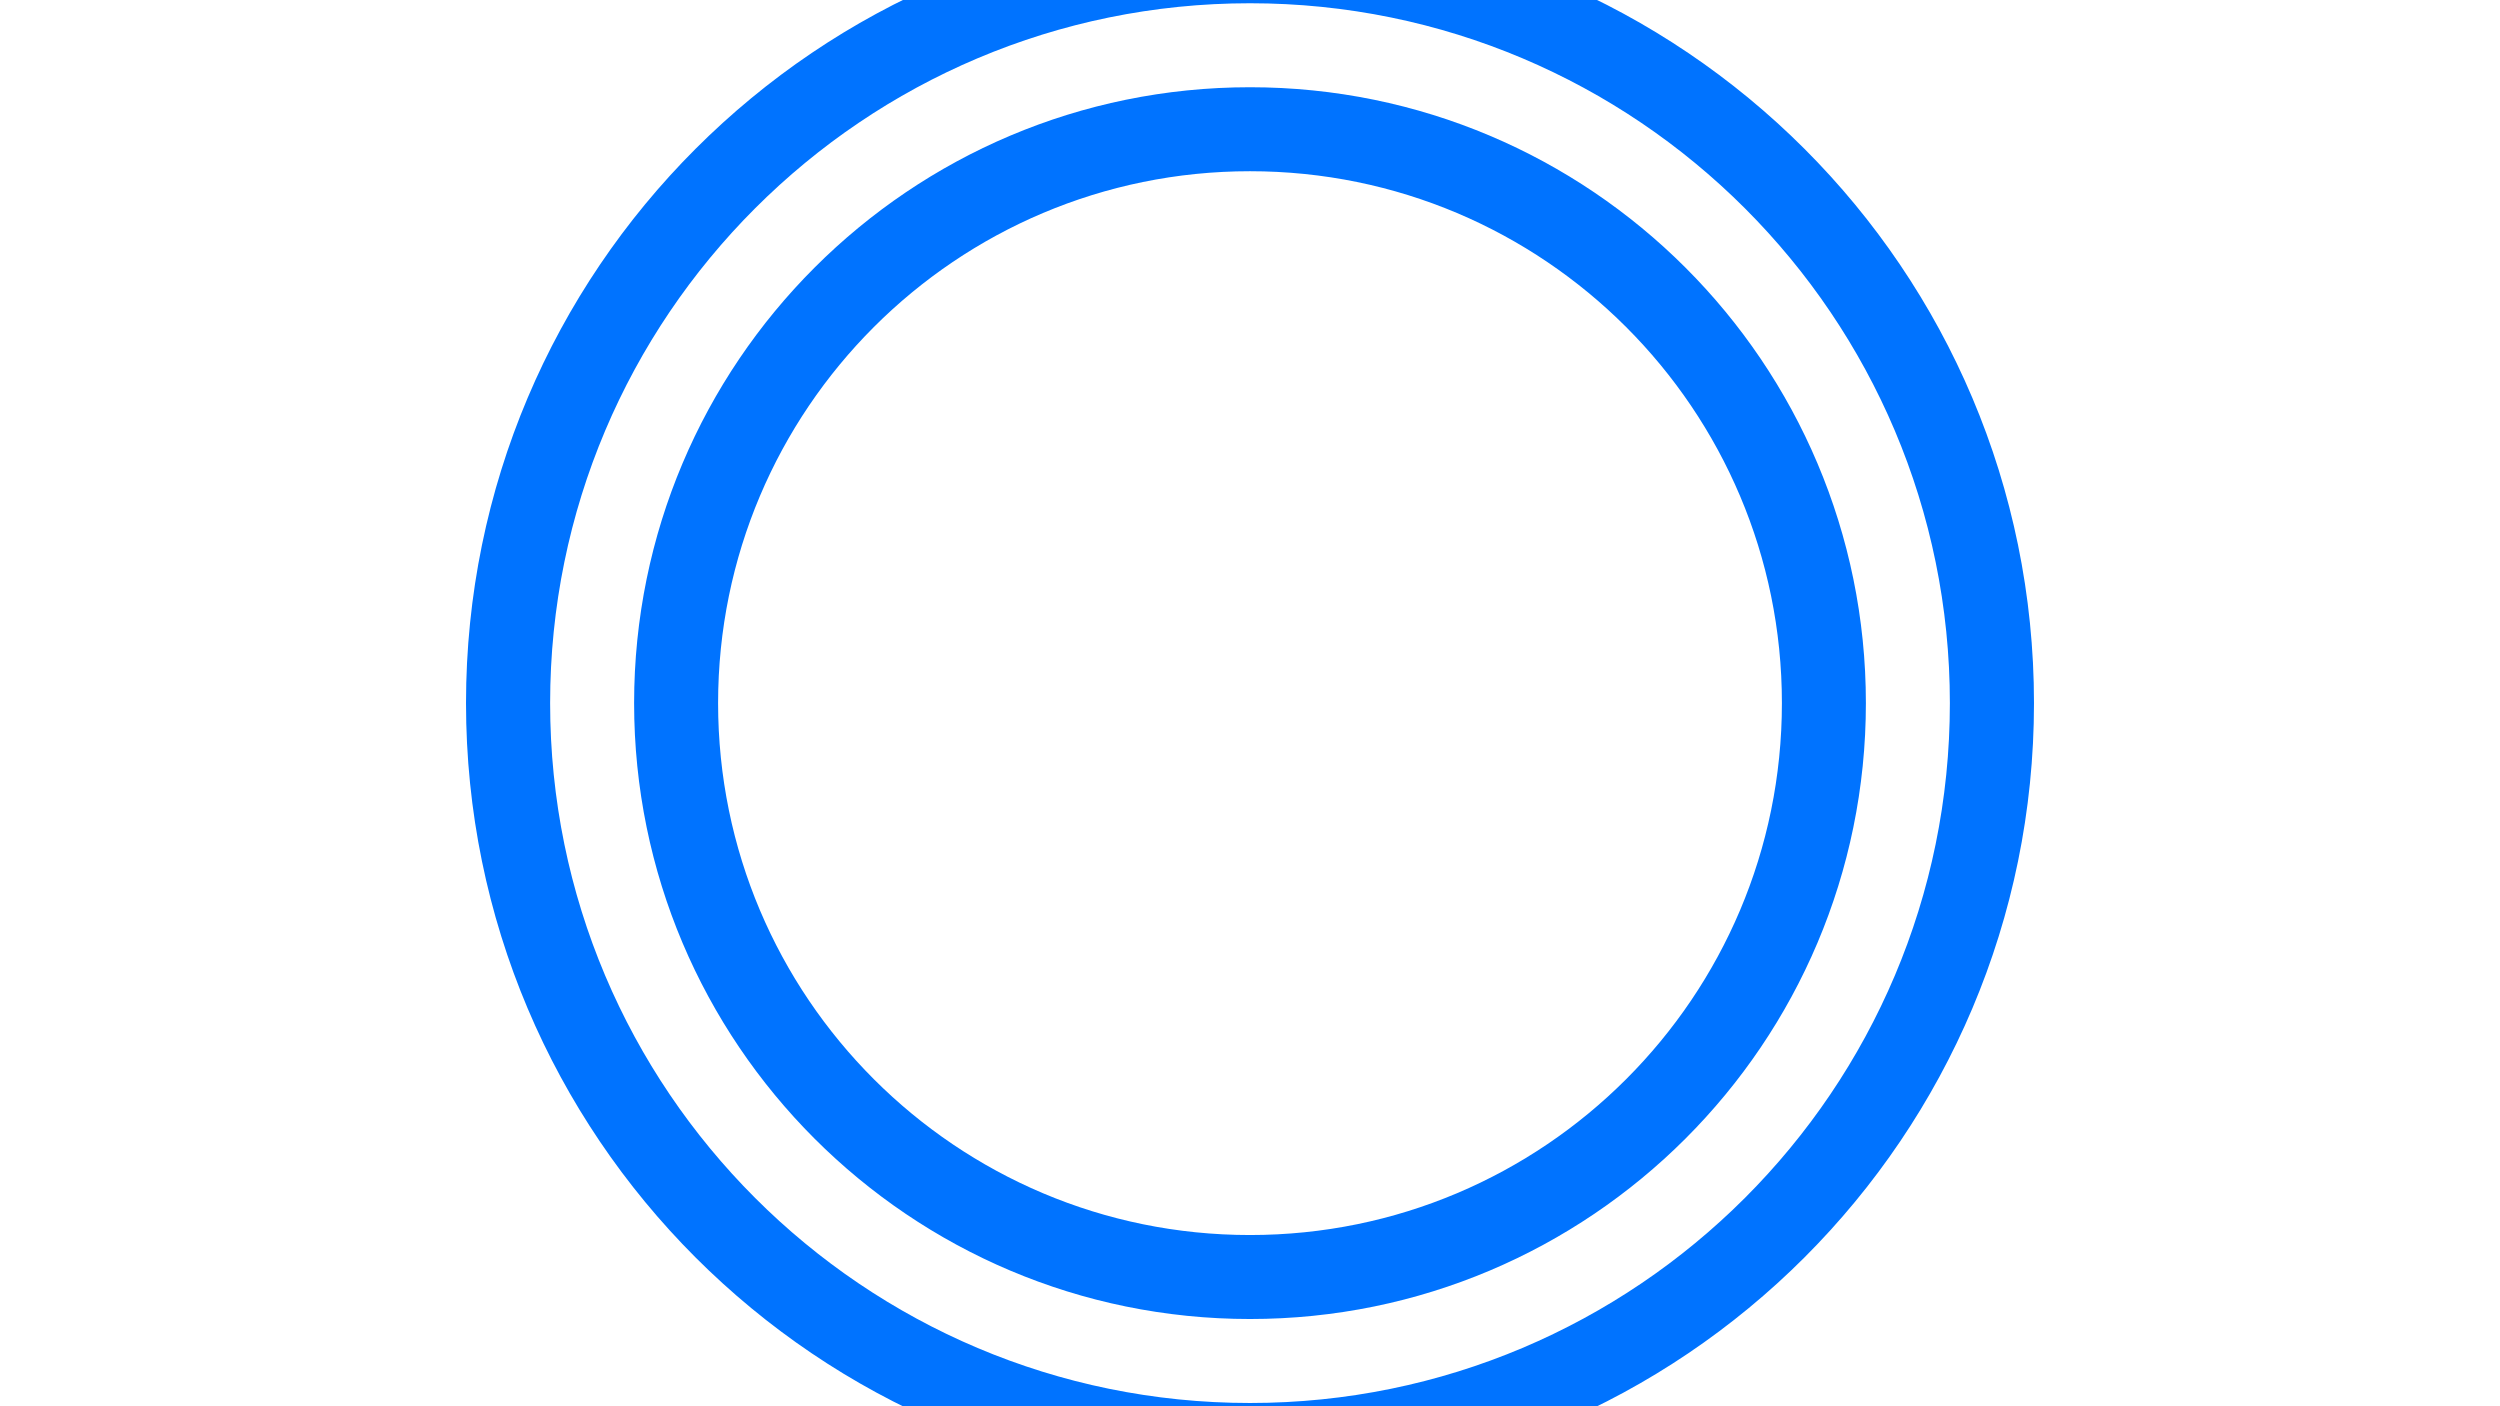
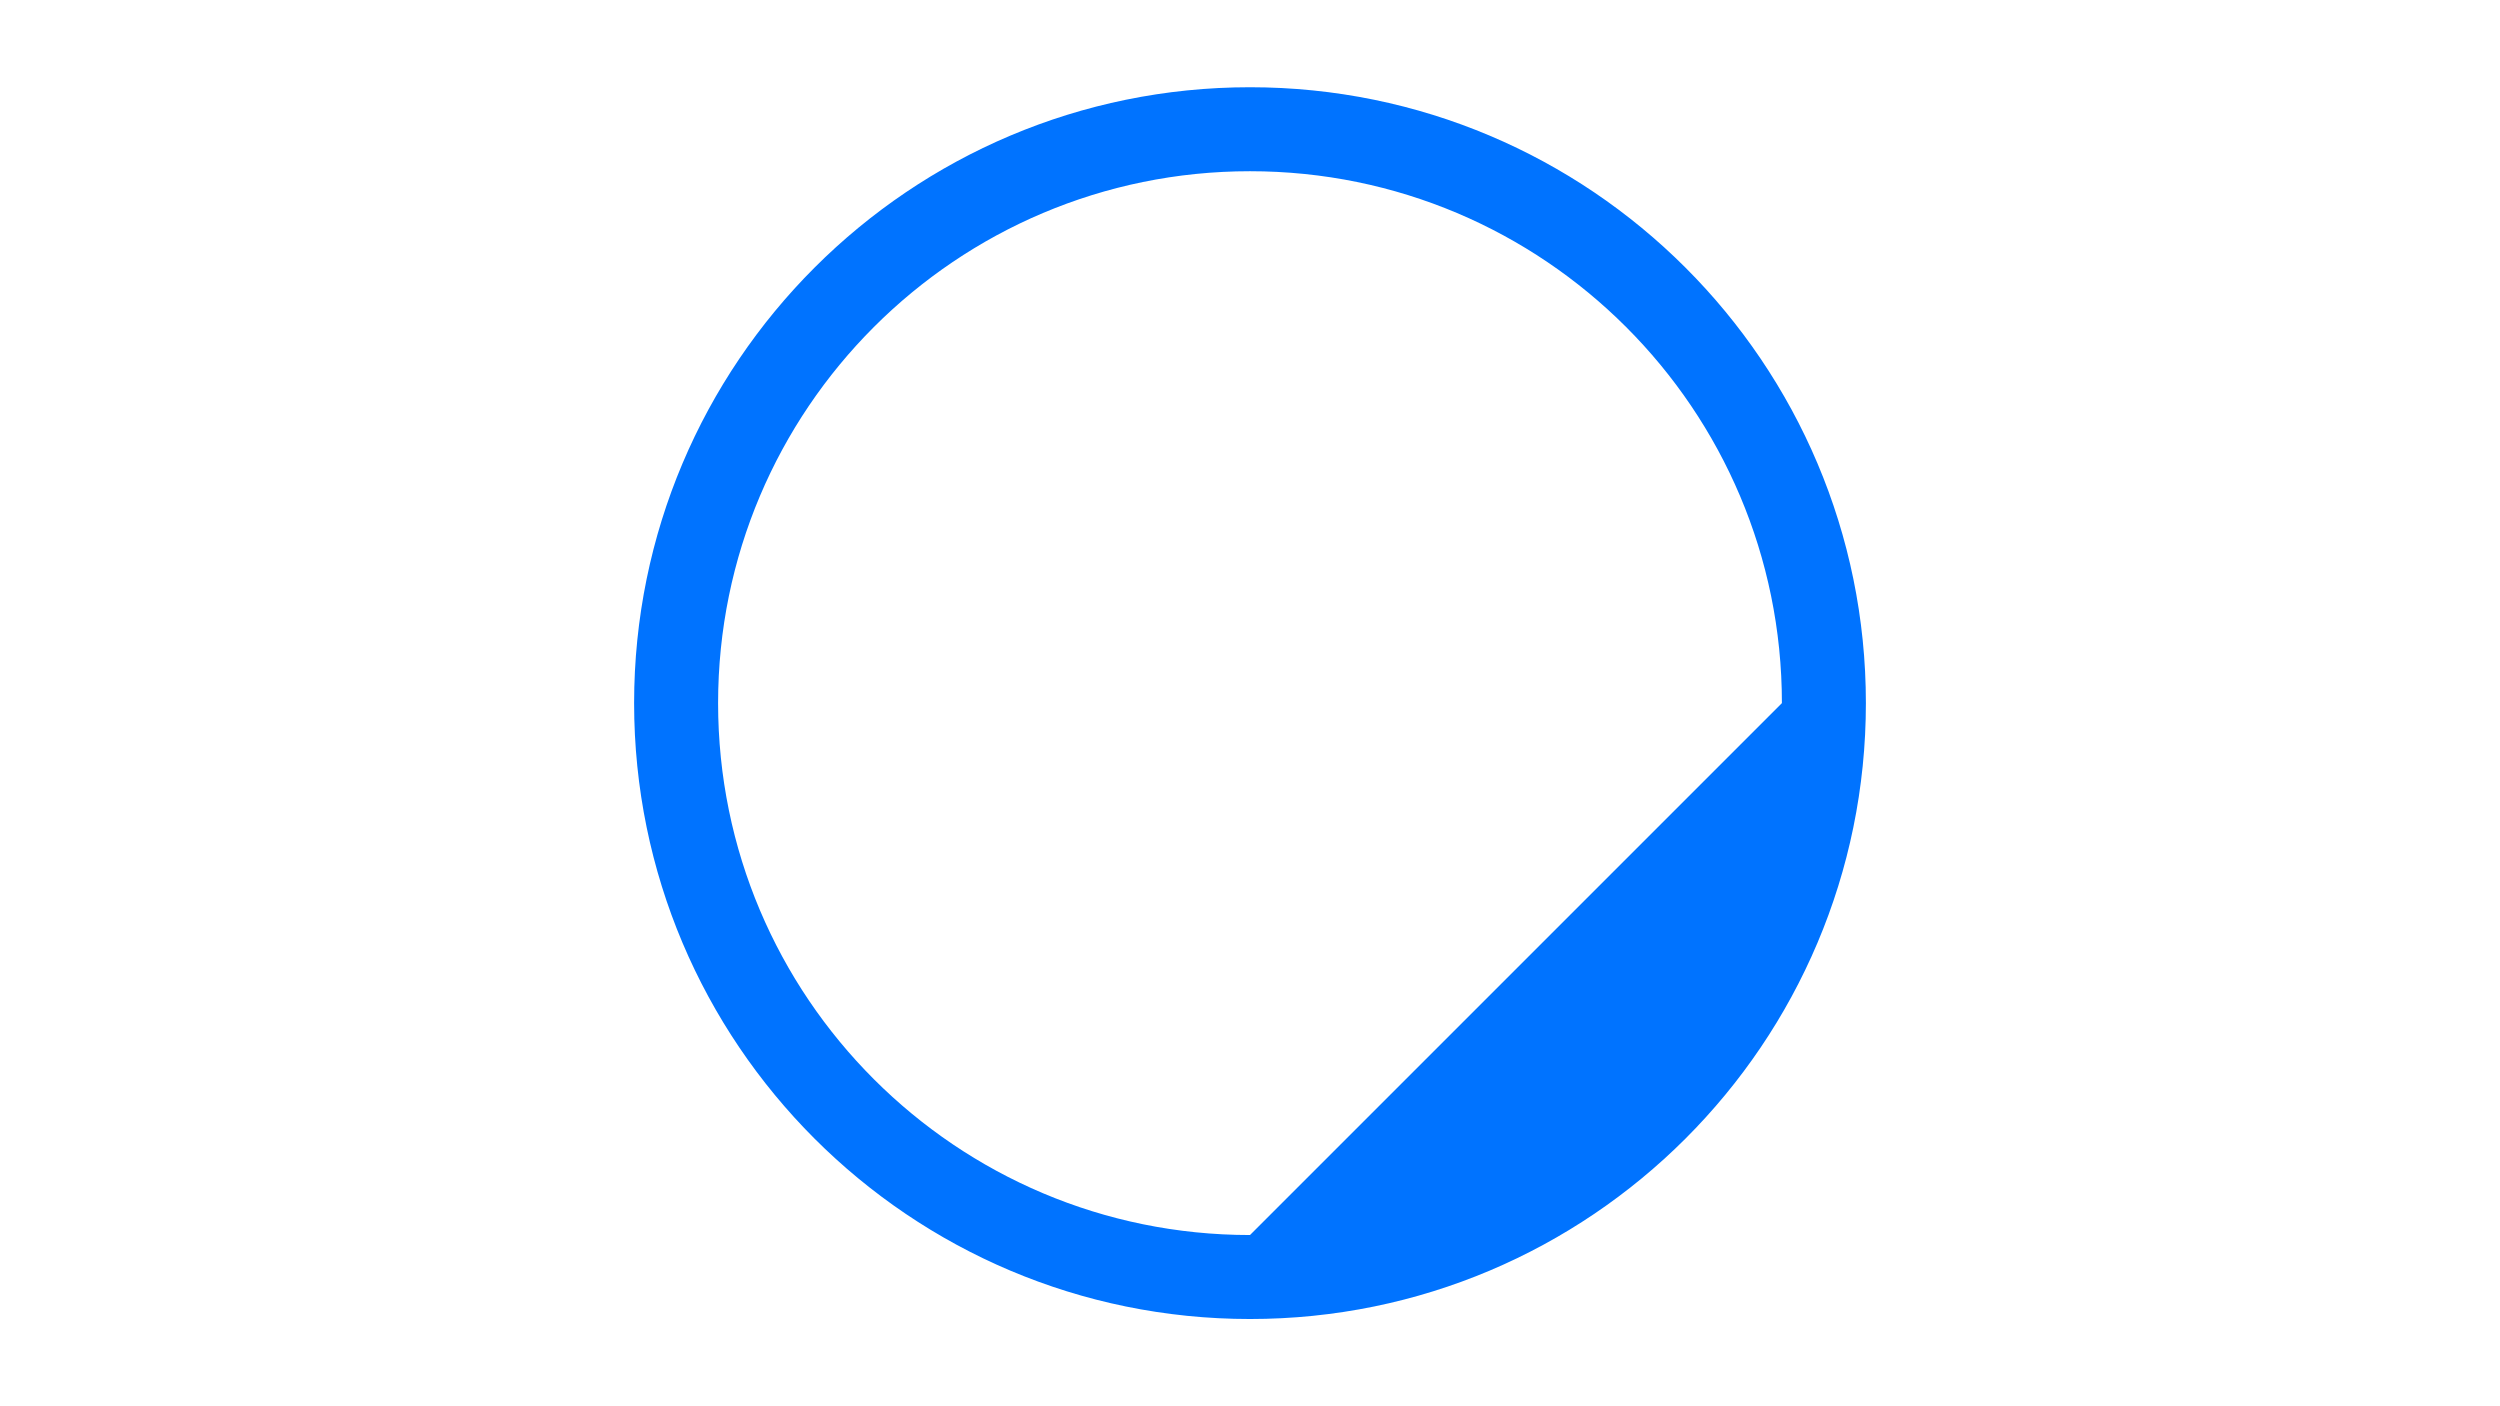
<svg xmlns="http://www.w3.org/2000/svg" version="1.1" id="Laag_1" x="0px" y="0px" width="1920px" height="1080px" viewBox="0 0 1920 1080" style="enable-background:new 0 0 1920 1080;" xml:space="preserve">
  <style type="text/css">
	.st0{fill:#0073FF;}
</style>
  <g>
-     <path id="Path_41" class="st0" d="M960,1077.5c-296.8,0-537.5-240.7-537.5-537.5S663.2,2.5,960,2.5s537.5,240.7,537.5,537.5   S1256.8,1077.5,960,1077.5 M960-62.1c-332.5,0-602.1,269.5-602.1,602.1s269.5,602.1,602.1,602.1s602.1-269.5,602.1-602.1   S1292.5-62.1,960-62.1" />
-     <path id="Path_42" class="st0" d="M960,948.5c-225.6,0-408.5-182.9-408.5-408.5S734.4,131.5,960,131.5s408.5,182.9,408.5,408.5   S1185.6,948.5,960,948.5 M960,67c-261.2,0-473,211.8-473,473s211.8,473,473,473s473-211.8,473-473S1221.2,67,960,67" />
+     <path id="Path_42" class="st0" d="M960,948.5c-225.6,0-408.5-182.9-408.5-408.5S734.4,131.5,960,131.5s408.5,182.9,408.5,408.5   M960,67c-261.2,0-473,211.8-473,473s211.8,473,473,473s473-211.8,473-473S1221.2,67,960,67" />
  </g>
</svg>